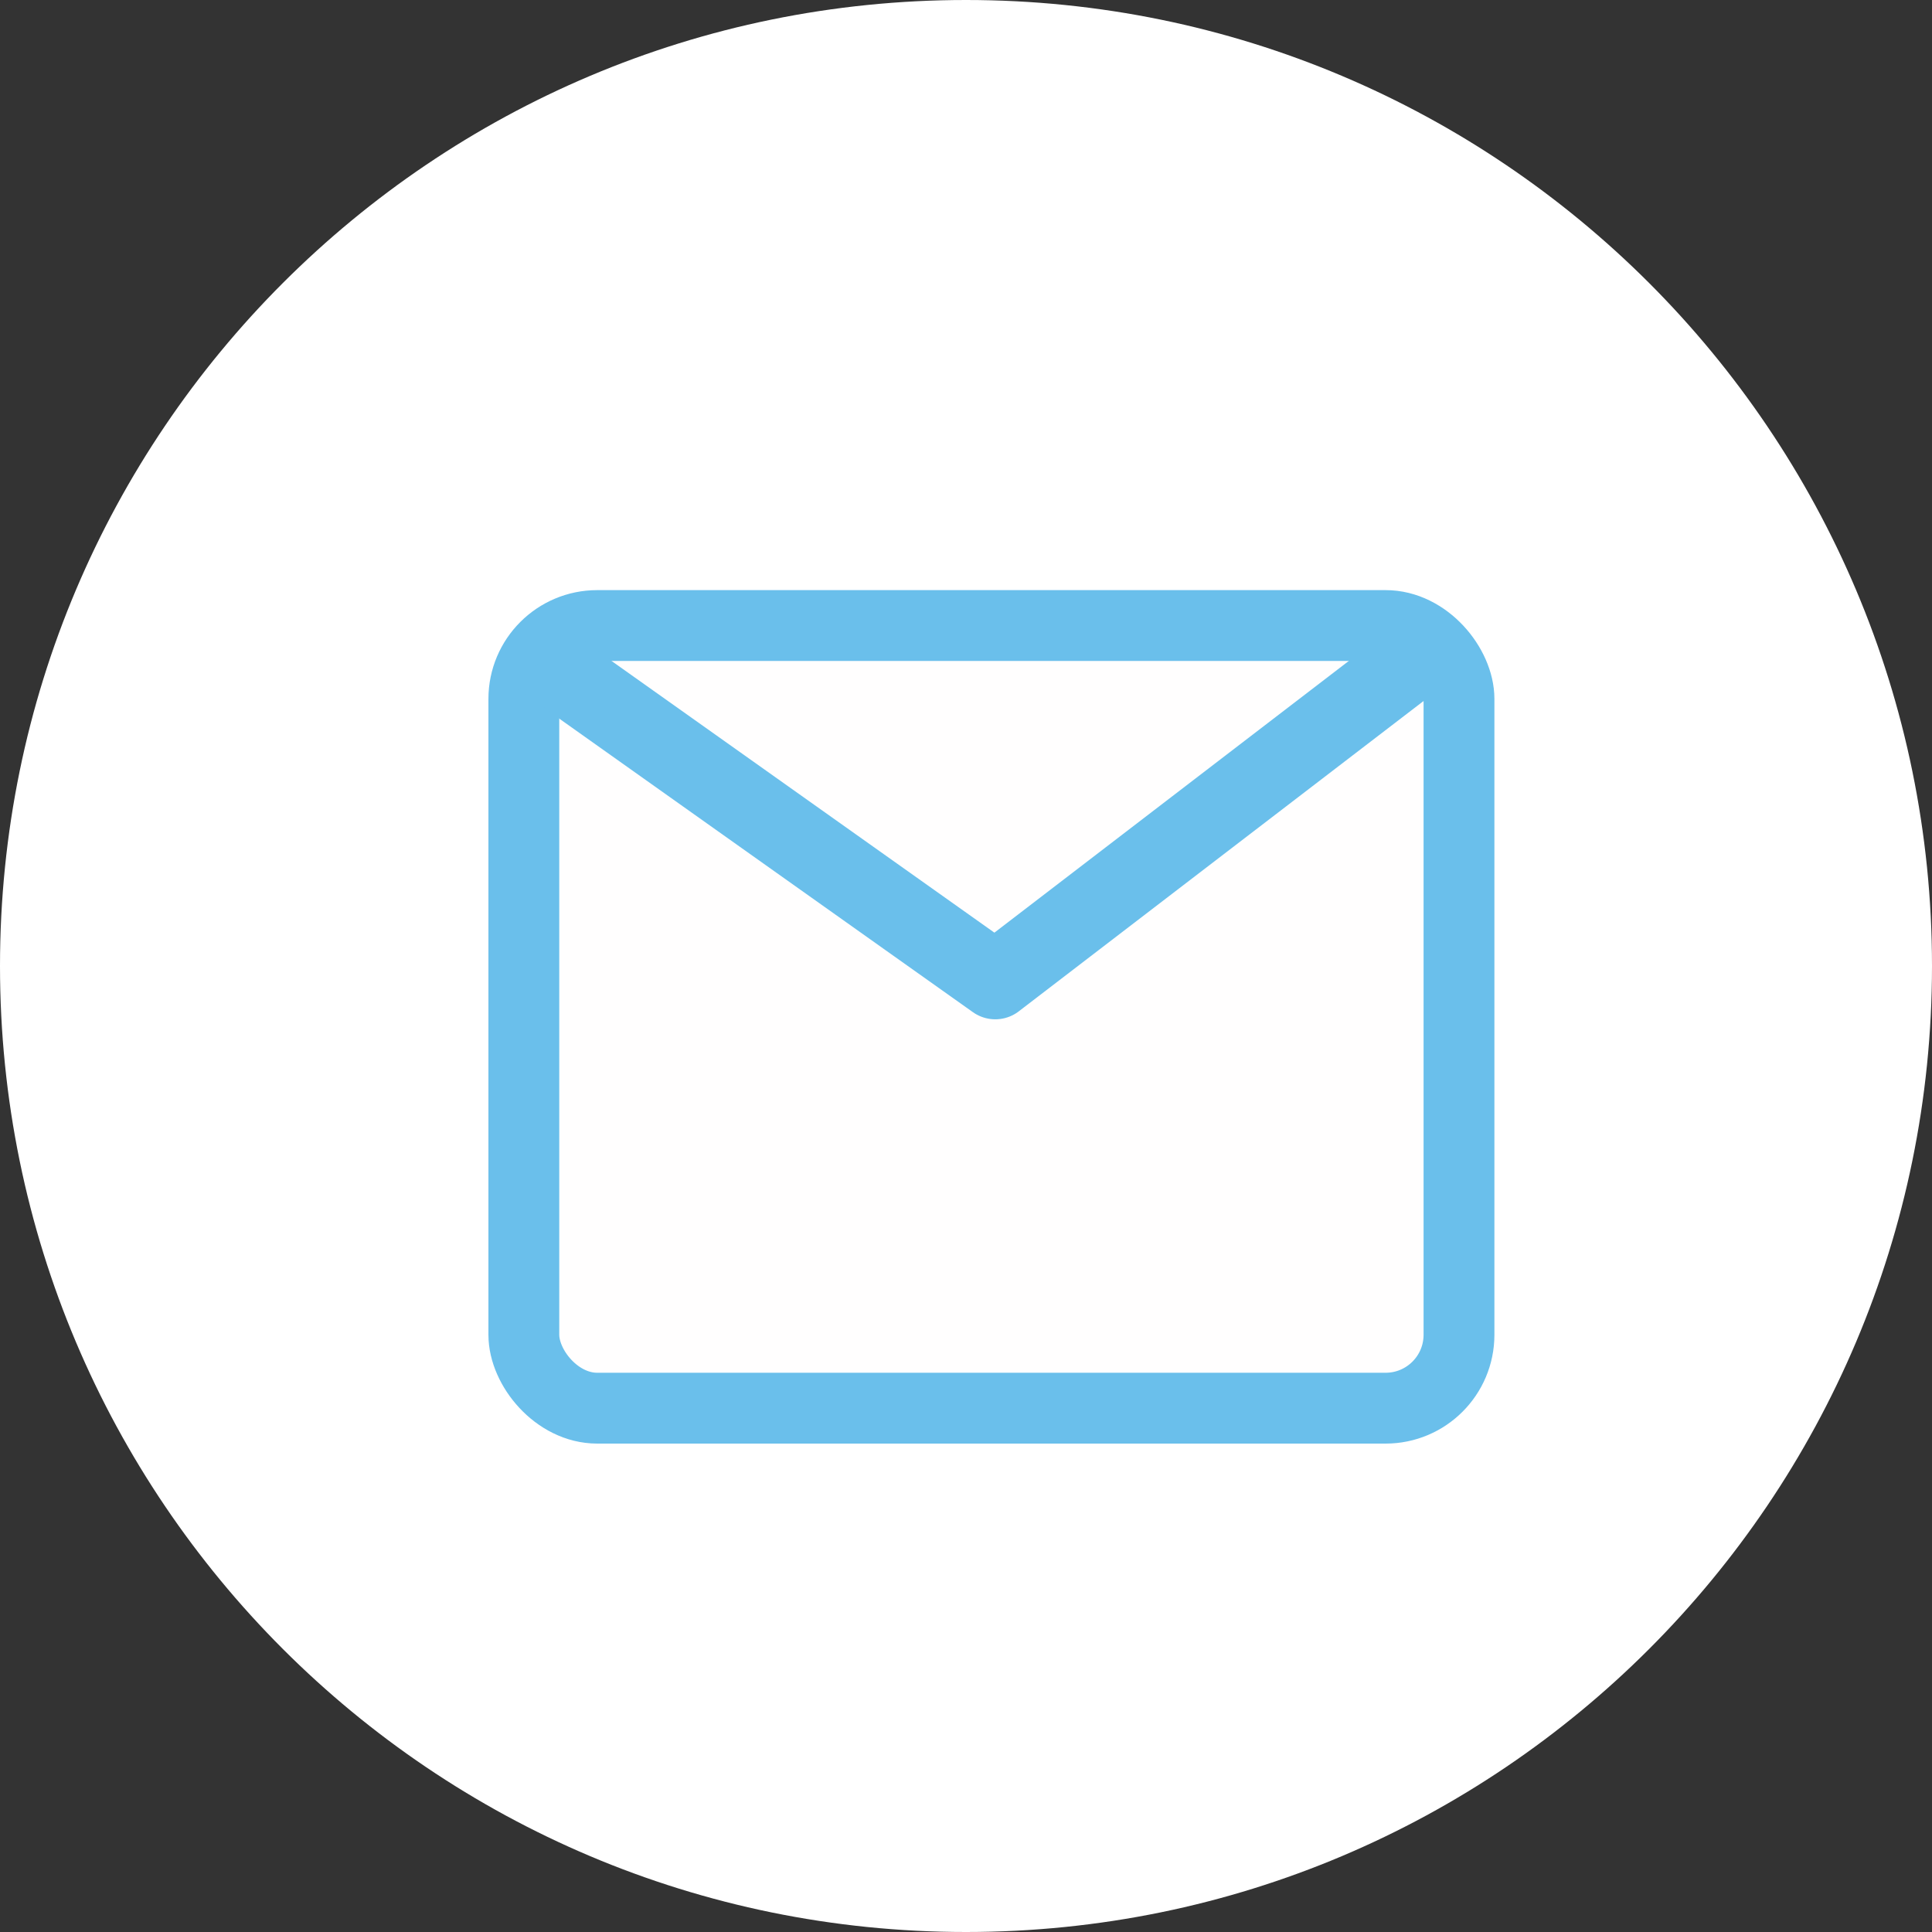
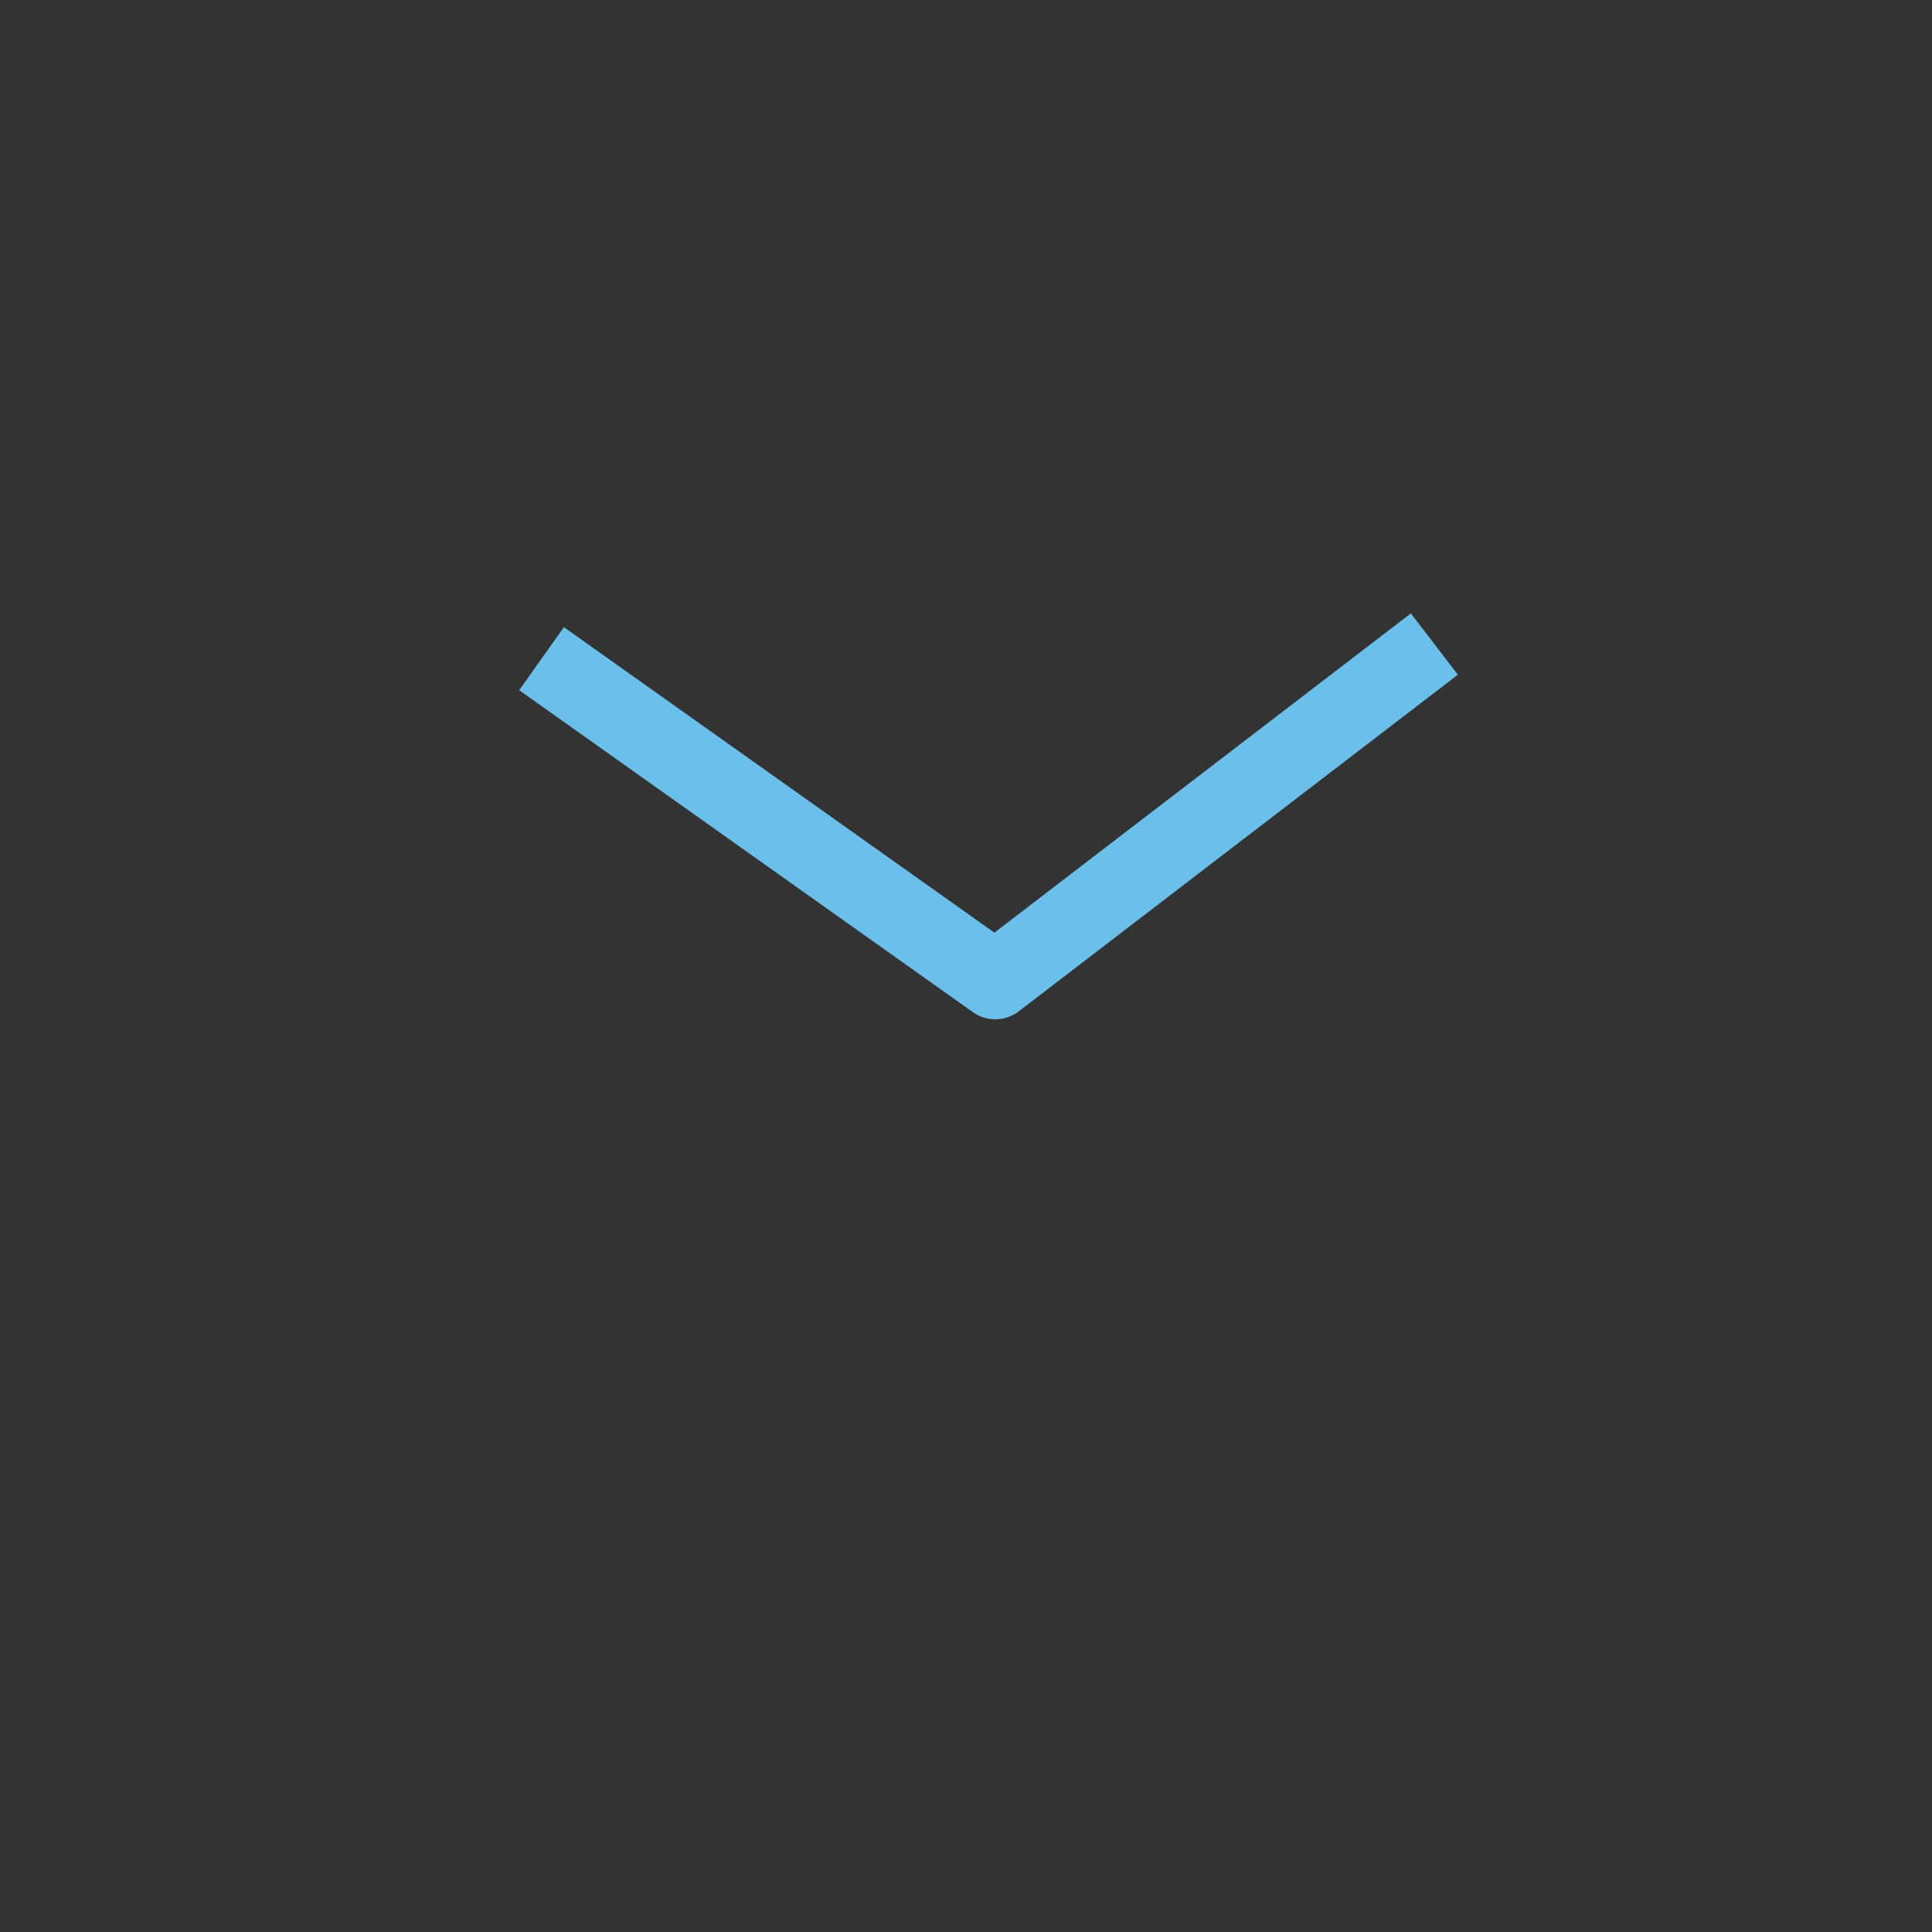
<svg xmlns="http://www.w3.org/2000/svg" width="122" height="122" viewBox="0 0 122 122" fill="none">
  <rect x="0" y="0" width="122" height="122" fill="#333333" stroke="none" />
-   <path d="M0 61C0 94.689 27.311 122 61 122C94.689 122 122 94.689 122 61C122 27.311 94.689 0 61 0C27.311 0 0 27.311 0 61Z" fill="white" />
-   <rect x="33.079" y="39.501" width="59.052" height="49.421" rx="4.635" fill="#FFFEFE" stroke="#6ABFEB" stroke-width="4.473" />
  <path d="M34.197 41.593L62.849 61.926L90.576 40.669" stroke="#6ABFEB" stroke-width="4.88" stroke-linejoin="round" />
</svg>